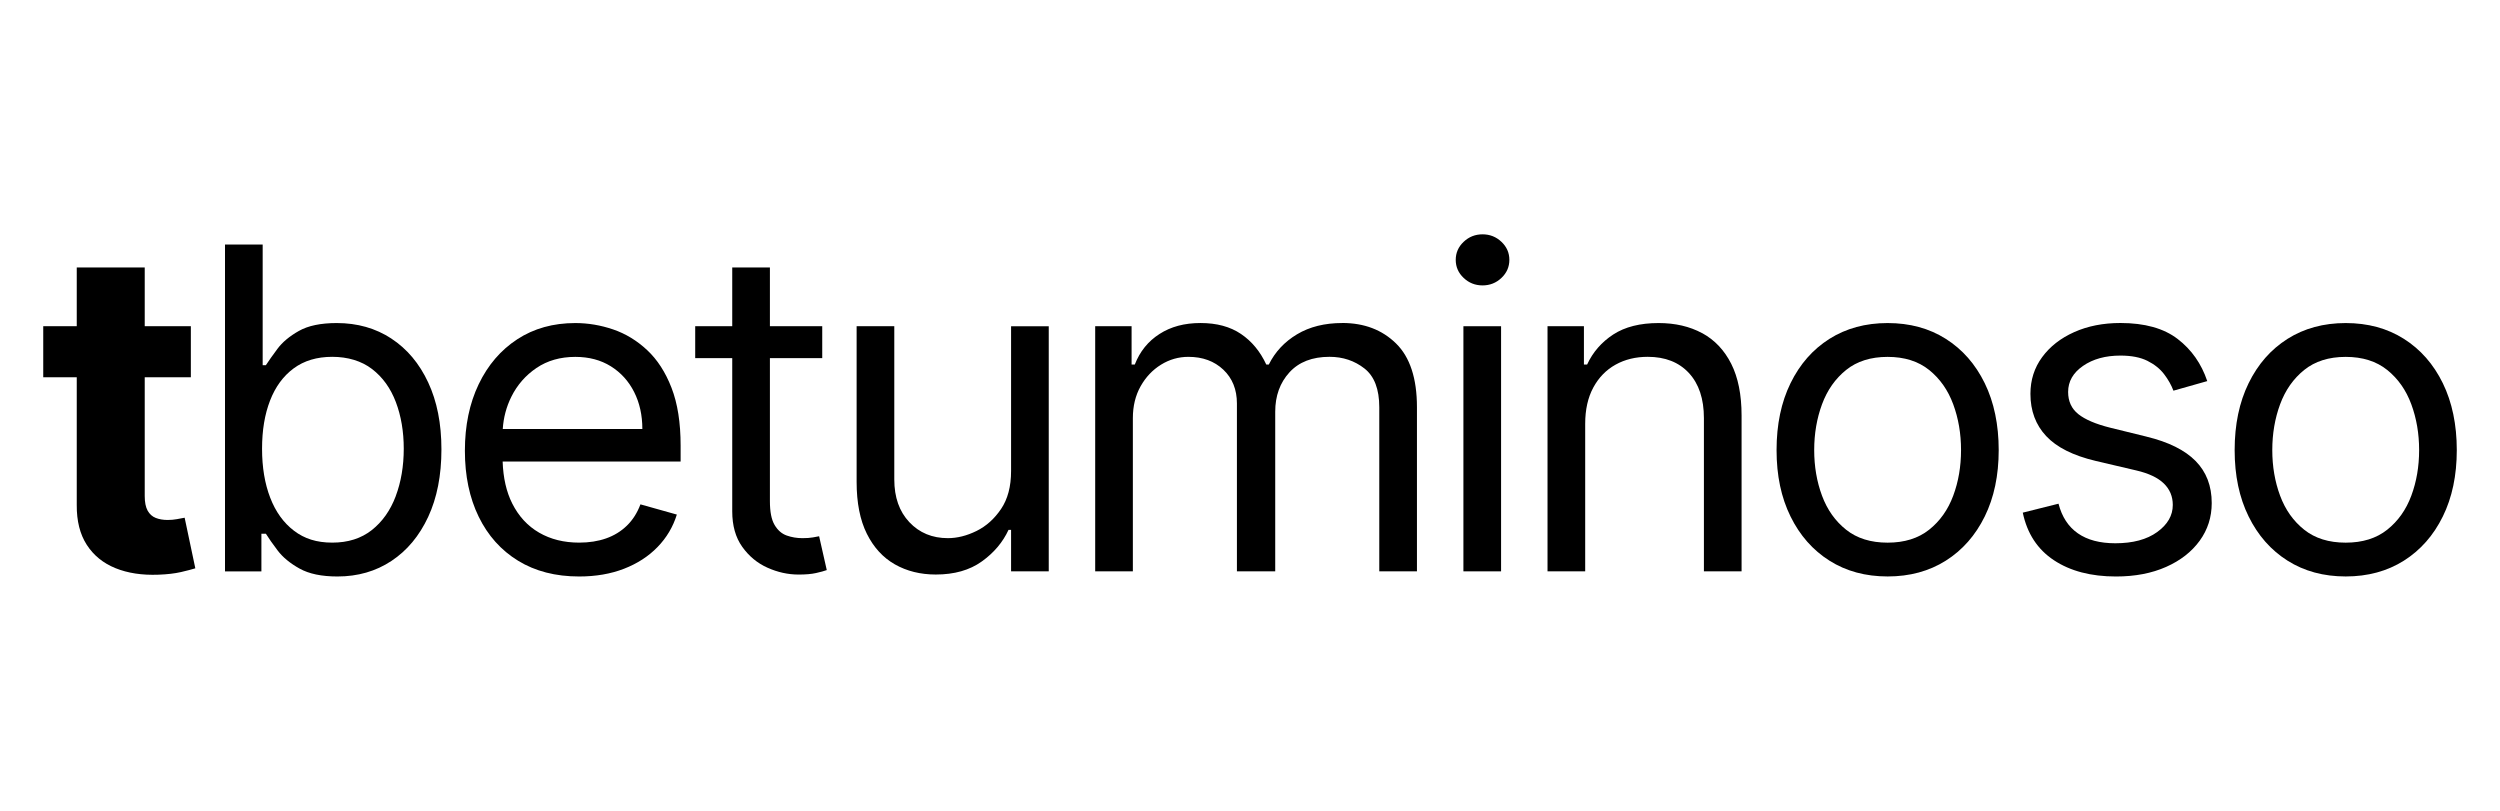
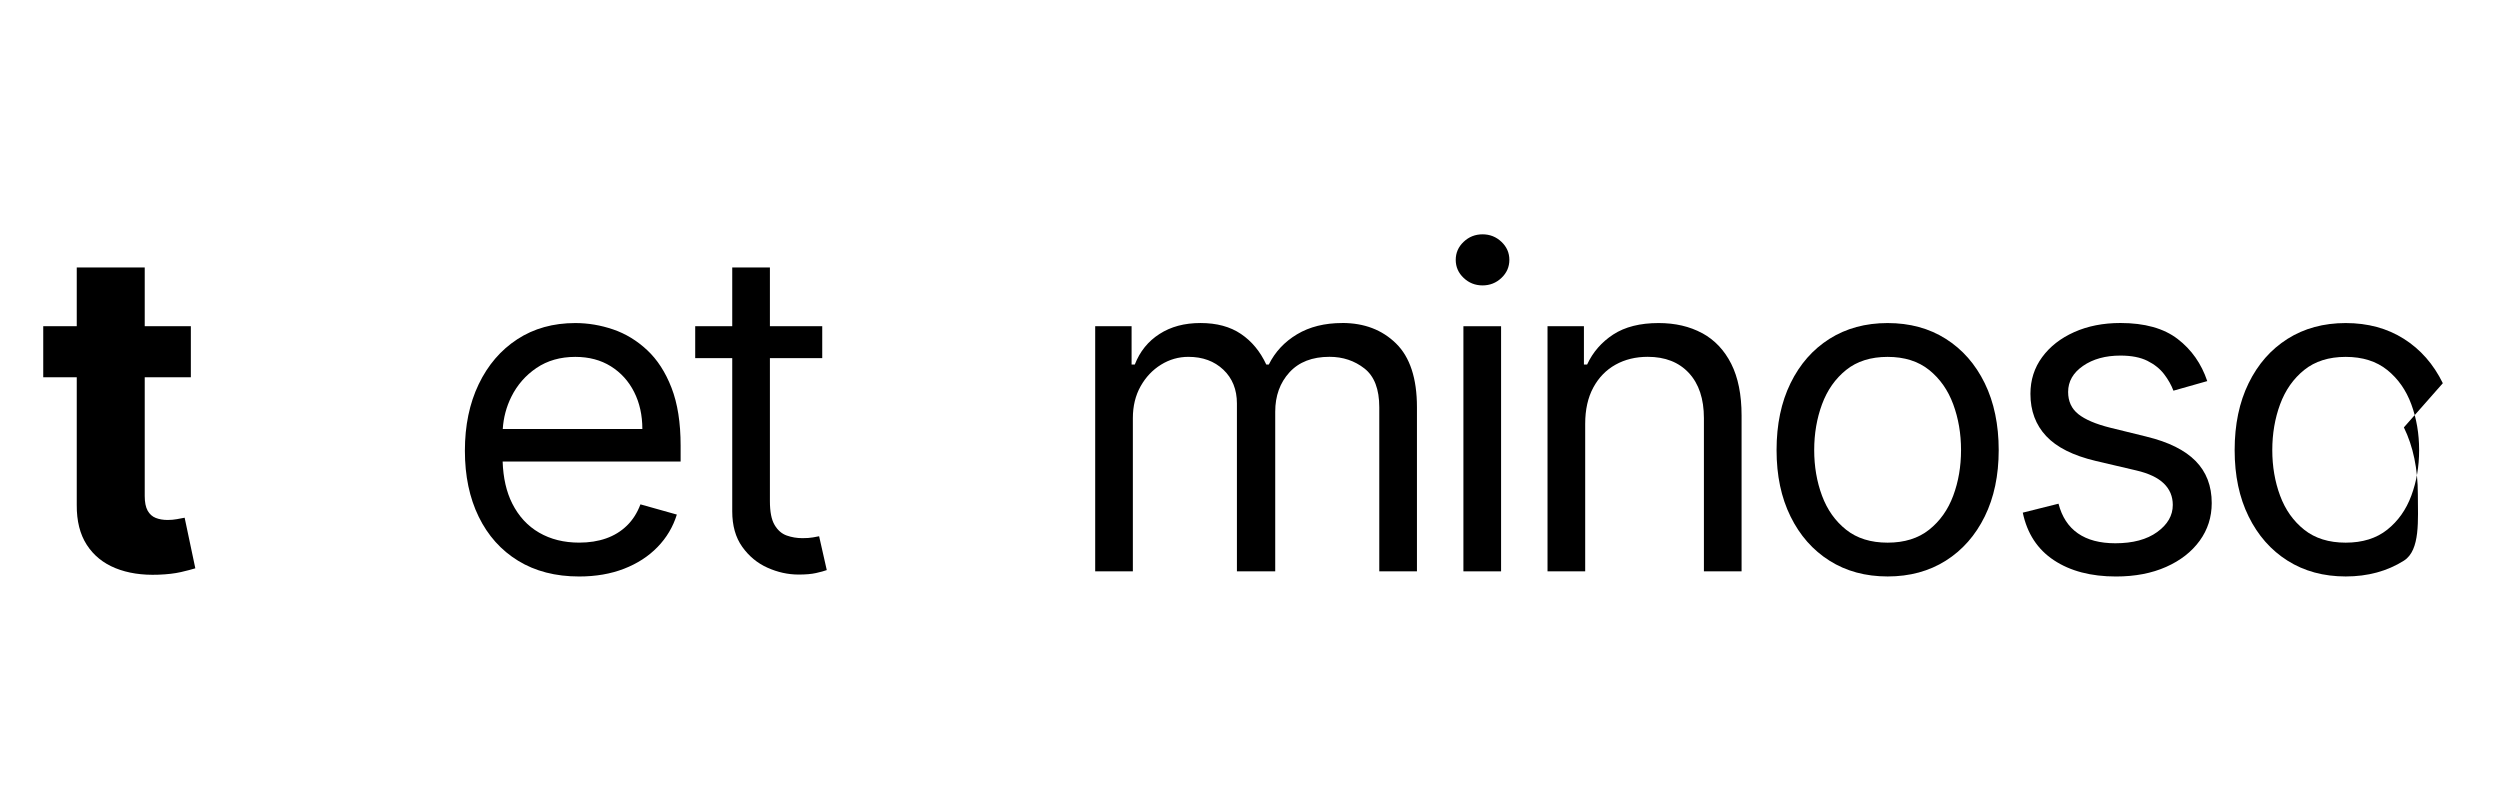
<svg xmlns="http://www.w3.org/2000/svg" id="Layer_1" viewBox="0 0 866.11 280.89">
  <path d="m61.42,179.84c-1.11.2-2.21.3-3.32.3-1.59,0-2.98-.24-4.17-.72-1.2-.48-2.13-1.32-2.79-2.52-.66-1.2-1-2.88-1-5.06v-41.13h15.98v-17.69h-15.98v-20.35h-23.55v20.35h-11.61v17.69h11.61v44.23c-.04,5.57,1.12,10.17,3.48,13.82,2.36,3.65,5.67,6.34,9.92,8.07,4.26,1.73,9.22,2.49,14.9,2.27,3.06-.11,5.66-.42,7.8-.91,2.14-.5,3.8-.93,4.98-1.3l-3.7-17.53c-.59.11-1.44.27-2.54.47Z" />
-   <path d="m135.57,117.28c-5.46-3.57-11.76-5.36-18.91-5.36-5.53,0-9.91.91-13.13,2.74-3.23,1.82-5.7,3.89-7.41,6.19s-3.05,4.19-4.01,5.67h-1.11v-41.8h-13.05v113.23h12.61v-13.05h1.55c.96,1.55,2.32,3.49,4.09,5.83,1.77,2.34,4.29,4.42,7.58,6.25,3.28,1.83,7.65,2.74,13.1,2.74,7.08,0,13.32-1.8,18.74-5.39,5.42-3.59,9.66-8.68,12.72-15.26,3.06-6.58,4.59-14.37,4.59-23.36s-1.53-16.66-4.59-23.22c-3.06-6.56-7.32-11.63-12.77-15.2Zm1.52,54.65c-1.86,4.92-4.63,8.83-8.29,11.72-3.67,2.89-8.23,4.34-13.68,4.34s-9.66-1.37-13.27-4.12-6.36-6.56-8.24-11.45c-1.88-4.88-2.82-10.53-2.82-16.95s.92-11.9,2.76-16.67c1.84-4.77,4.57-8.5,8.18-11.17,3.61-2.67,8.07-4.01,13.38-4.01s10.13,1.41,13.79,4.23c3.67,2.82,6.41,6.63,8.24,11.44,1.82,4.81,2.74,10.2,2.74,16.17s-.93,11.53-2.79,16.45Z" />
  <path d="m224.2,121.29c-3.54-3.3-7.46-5.69-11.78-7.16-4.31-1.47-8.68-2.21-13.1-2.21-7.67,0-14.37,1.87-20.1,5.61-5.73,3.74-10.19,8.94-13.38,15.59-3.19,6.65-4.78,14.33-4.78,23.03s1.59,16.32,4.78,22.86c3.19,6.54,7.74,11.63,13.66,15.26,5.92,3.63,12.96,5.45,21.15,5.45,5.75,0,10.93-.89,15.54-2.68s8.48-4.29,11.61-7.52c3.13-3.22,5.36-6.97,6.69-11.25l-12.61-3.54c-1.11,2.95-2.67,5.41-4.7,7.38s-4.43,3.45-7.21,4.42c-2.78.98-5.89,1.46-9.32,1.46-5.27,0-9.9-1.15-13.88-3.46-3.98-2.3-7.09-5.68-9.32-10.12-2.02-4.02-3.12-8.87-3.31-14.51h61.66v-5.53c0-7.92-1.05-14.6-3.15-20.01-2.1-5.42-4.92-9.78-8.46-13.08Zm-50.02,27.34c.25-3.94,1.23-7.66,2.97-11.17,2.03-4.09,4.93-7.42,8.71-9.98s8.27-3.84,13.46-3.84c4.72,0,8.82,1.09,12.3,3.26,3.48,2.18,6.17,5.14,8.07,8.9s2.85,8.04,2.85,12.83h-48.36Z" />
  <path d="m281.55,186.19c-.92.17-2.1.25-3.54.25-1.92,0-3.73-.3-5.45-.91s-3.12-1.82-4.2-3.65c-1.09-1.82-1.63-4.58-1.63-8.26v-49.54h18.13v-11.06h-18.13v-20.35h-13.05v20.35h-12.83v11.06h12.83v53.08c0,4.94,1.15,9.03,3.46,12.27,2.3,3.24,5.21,5.66,8.74,7.24,3.52,1.58,7.12,2.38,10.81,2.38,2.43,0,4.44-.17,6.03-.53s2.82-.69,3.71-1.02l-2.65-11.72c-.55.11-1.29.25-2.21.41Z" />
-   <path d="m350.28,163.22c0,5.31-1.15,9.68-3.46,13.1s-5.14,5.97-8.51,7.63c-3.37,1.66-6.68,2.49-9.92,2.49-5.42,0-9.87-1.84-13.35-5.53s-5.22-8.62-5.22-14.82v-53.08h-13.05v53.96c0,7.22,1.18,13.21,3.54,17.94,2.36,4.74,5.6,8.28,9.73,10.62,4.13,2.34,8.85,3.51,14.15,3.51,6.41,0,11.72-1.5,15.92-4.51,4.2-3,7.3-6.66,9.29-10.97h.88v14.38h13.05v-84.92h-13.05v50.2Z" />
  <path d="m465.01,111.91c-6.08,0-11.3,1.3-15.65,3.9s-7.61,6.09-9.79,10.48h-.88c-2.1-4.53-5.02-8.06-8.76-10.59s-8.41-3.79-14.01-3.79-10.27,1.26-14.21,3.79c-3.95,2.52-6.8,6.05-8.57,10.59h-1.11v-13.27h-12.61v84.92h13.05v-53.08c0-4.17.89-7.84,2.68-11.03,1.79-3.19,4.15-5.68,7.08-7.49,2.93-1.81,6.09-2.71,9.48-2.71,4.94,0,8.97,1.48,12.11,4.45,3.13,2.97,4.7,6.87,4.7,11.69v58.16h13.27v-55.29c0-5.49,1.64-10.03,4.92-13.63,3.28-3.59,7.91-5.39,13.88-5.39,4.64,0,8.68,1.35,12.11,4.04s5.14,7.17,5.14,13.43v56.84h13.05v-56.84c0-9.99-2.41-17.35-7.24-22.09-4.83-4.74-11.04-7.1-18.63-7.1Z" />
  <path d="m513.62,81.18c-2.54,0-4.73.87-6.55,2.6-1.83,1.73-2.74,3.81-2.74,6.25s.91,4.52,2.74,6.25c1.82,1.73,4.01,2.6,6.55,2.6s4.73-.87,6.55-2.6c1.83-1.73,2.74-3.82,2.74-6.25s-.91-4.51-2.74-6.25c-1.82-1.73-4.01-2.6-6.55-2.6Z" />
  <rect x="506.99" y="113.02" width="13.05" height="84.92" />
  <path d="m589.71,115.43c-4.31-2.34-9.34-3.51-15.09-3.51-6.41,0-11.65,1.32-15.7,3.95-4.05,2.64-7.08,6.11-9.07,10.42h-1.11v-13.27h-12.61v84.92h13.05v-51.09c0-4.94.94-9.14,2.82-12.61,1.88-3.46,4.45-6.1,7.71-7.91,3.26-1.81,6.97-2.71,11.14-2.71,6.04,0,10.8,1.87,14.26,5.61,3.46,3.74,5.2,8.95,5.2,15.62v53.08h13.05v-53.96c0-7.22-1.2-13.2-3.59-17.94-2.4-4.74-5.75-8.27-10.06-10.62Z" />
  <path d="m674.11,117.39c-5.77-3.65-12.49-5.47-20.15-5.47s-14.38,1.83-20.15,5.47c-5.77,3.65-10.26,8.77-13.49,15.37-3.23,6.6-4.84,14.32-4.84,23.17s1.61,16.44,4.84,23,7.72,11.67,13.49,15.31c5.77,3.65,12.49,5.47,20.15,5.47s14.38-1.83,20.15-5.47c5.77-3.65,10.26-8.75,13.49-15.31s4.84-14.23,4.84-23-1.61-16.57-4.84-23.17c-3.23-6.6-7.72-11.72-13.49-15.37Zm2.57,54.35c-1.81,4.87-4.59,8.79-8.35,11.78-3.76,2.99-8.55,4.48-14.38,4.48s-10.62-1.49-14.37-4.48c-3.76-2.99-6.54-6.91-8.35-11.78-1.81-4.87-2.71-10.14-2.71-15.81s.9-10.96,2.71-15.87c1.81-4.9,4.59-8.86,8.35-11.89,3.76-3.02,8.55-4.53,14.37-4.53s10.62,1.51,14.38,4.53c3.76,3.02,6.54,6.99,8.35,11.89,1.81,4.9,2.71,10.19,2.71,15.87s-.9,10.95-2.71,15.81Z" />
  <path d="m743.7,151.28l-12.61-3.1c-5.01-1.25-8.7-2.82-11.06-4.7-2.36-1.88-3.54-4.44-3.54-7.68,0-3.65,1.72-6.66,5.17-9.04,3.45-2.38,7.77-3.57,12.96-3.57,3.8,0,6.91.61,9.34,1.82,2.43,1.22,4.36,2.76,5.78,4.62,1.42,1.86,2.5,3.77,3.23,5.72l11.72-3.32c-2.03-6.04-5.45-10.91-10.26-14.6-4.81-3.69-11.42-5.53-19.82-5.53-5.97,0-11.31,1.05-16.01,3.15-4.7,2.1-8.4,4.99-11.11,8.68-2.71,3.69-4.06,7.92-4.06,12.72,0,5.86,1.82,10.74,5.45,14.62,3.63,3.89,9.33,6.75,17.11,8.6l14.15,3.32c4.28,1,7.44,2.5,9.51,4.51s3.1,4.49,3.1,7.44c0,3.65-1.8,6.77-5.39,9.37-3.59,2.6-8.43,3.9-14.51,3.9-5.35,0-9.67-1.14-12.97-3.43s-5.54-5.71-6.72-10.28l-12.38,3.1c1.51,7.22,5.1,12.72,10.78,16.48,5.68,3.76,12.84,5.64,21.51,5.64,6.6,0,12.38-1.11,17.36-3.32,4.98-2.21,8.85-5.23,11.64-9.07,2.78-3.83,4.17-8.18,4.17-13.05,0-5.93-1.86-10.79-5.58-14.57-3.72-3.78-9.38-6.59-16.97-8.43Z" />
-   <path d="m846.3,132.76c-3.23-6.6-7.72-11.72-13.49-15.37-5.77-3.65-12.49-5.47-20.15-5.47s-14.38,1.83-20.15,5.47c-5.77,3.65-10.26,8.77-13.49,15.37-3.23,6.6-4.84,14.32-4.84,23.17s1.61,16.44,4.84,23,7.72,11.67,13.49,15.31c5.77,3.65,12.49,5.47,20.15,5.47s14.38-1.83,20.15-5.47c5.77-3.65,10.26-8.75,13.49-15.31s4.84-14.23,4.84-23-1.61-16.57-4.84-23.17Zm-10.92,38.98c-1.81,4.87-4.59,8.79-8.35,11.78-3.76,2.99-8.55,4.48-14.38,4.48s-10.62-1.49-14.37-4.48c-3.76-2.99-6.54-6.91-8.35-11.78-1.81-4.87-2.71-10.14-2.71-15.81s.9-10.96,2.71-15.87c1.81-4.9,4.59-8.86,8.35-11.89,3.76-3.02,8.55-4.53,14.37-4.53s10.62,1.51,14.38,4.53c3.76,3.02,6.54,6.99,8.35,11.89,1.81,4.9,2.71,10.19,2.71,15.87s-.9,10.95-2.71,15.81Z" />
+   <path d="m846.3,132.76c-3.23-6.6-7.72-11.72-13.49-15.37-5.77-3.65-12.49-5.47-20.15-5.47s-14.38,1.83-20.15,5.47c-5.77,3.65-10.26,8.77-13.49,15.37-3.23,6.6-4.84,14.32-4.84,23.17s1.61,16.44,4.84,23,7.72,11.67,13.49,15.31c5.77,3.65,12.49,5.47,20.15,5.47s14.38-1.83,20.15-5.47s4.84-14.23,4.84-23-1.61-16.57-4.84-23.17Zm-10.92,38.98c-1.81,4.87-4.59,8.79-8.35,11.78-3.76,2.99-8.55,4.48-14.38,4.48s-10.62-1.49-14.37-4.48c-3.76-2.99-6.54-6.91-8.35-11.78-1.81-4.87-2.71-10.14-2.71-15.81s.9-10.96,2.71-15.87c1.81-4.9,4.59-8.86,8.35-11.89,3.76-3.02,8.55-4.53,14.37-4.53s10.62,1.51,14.38,4.53c3.76,3.02,6.54,6.99,8.35,11.89,1.81,4.9,2.71,10.19,2.71,15.87s-.9,10.95-2.71,15.81Z" />
</svg>